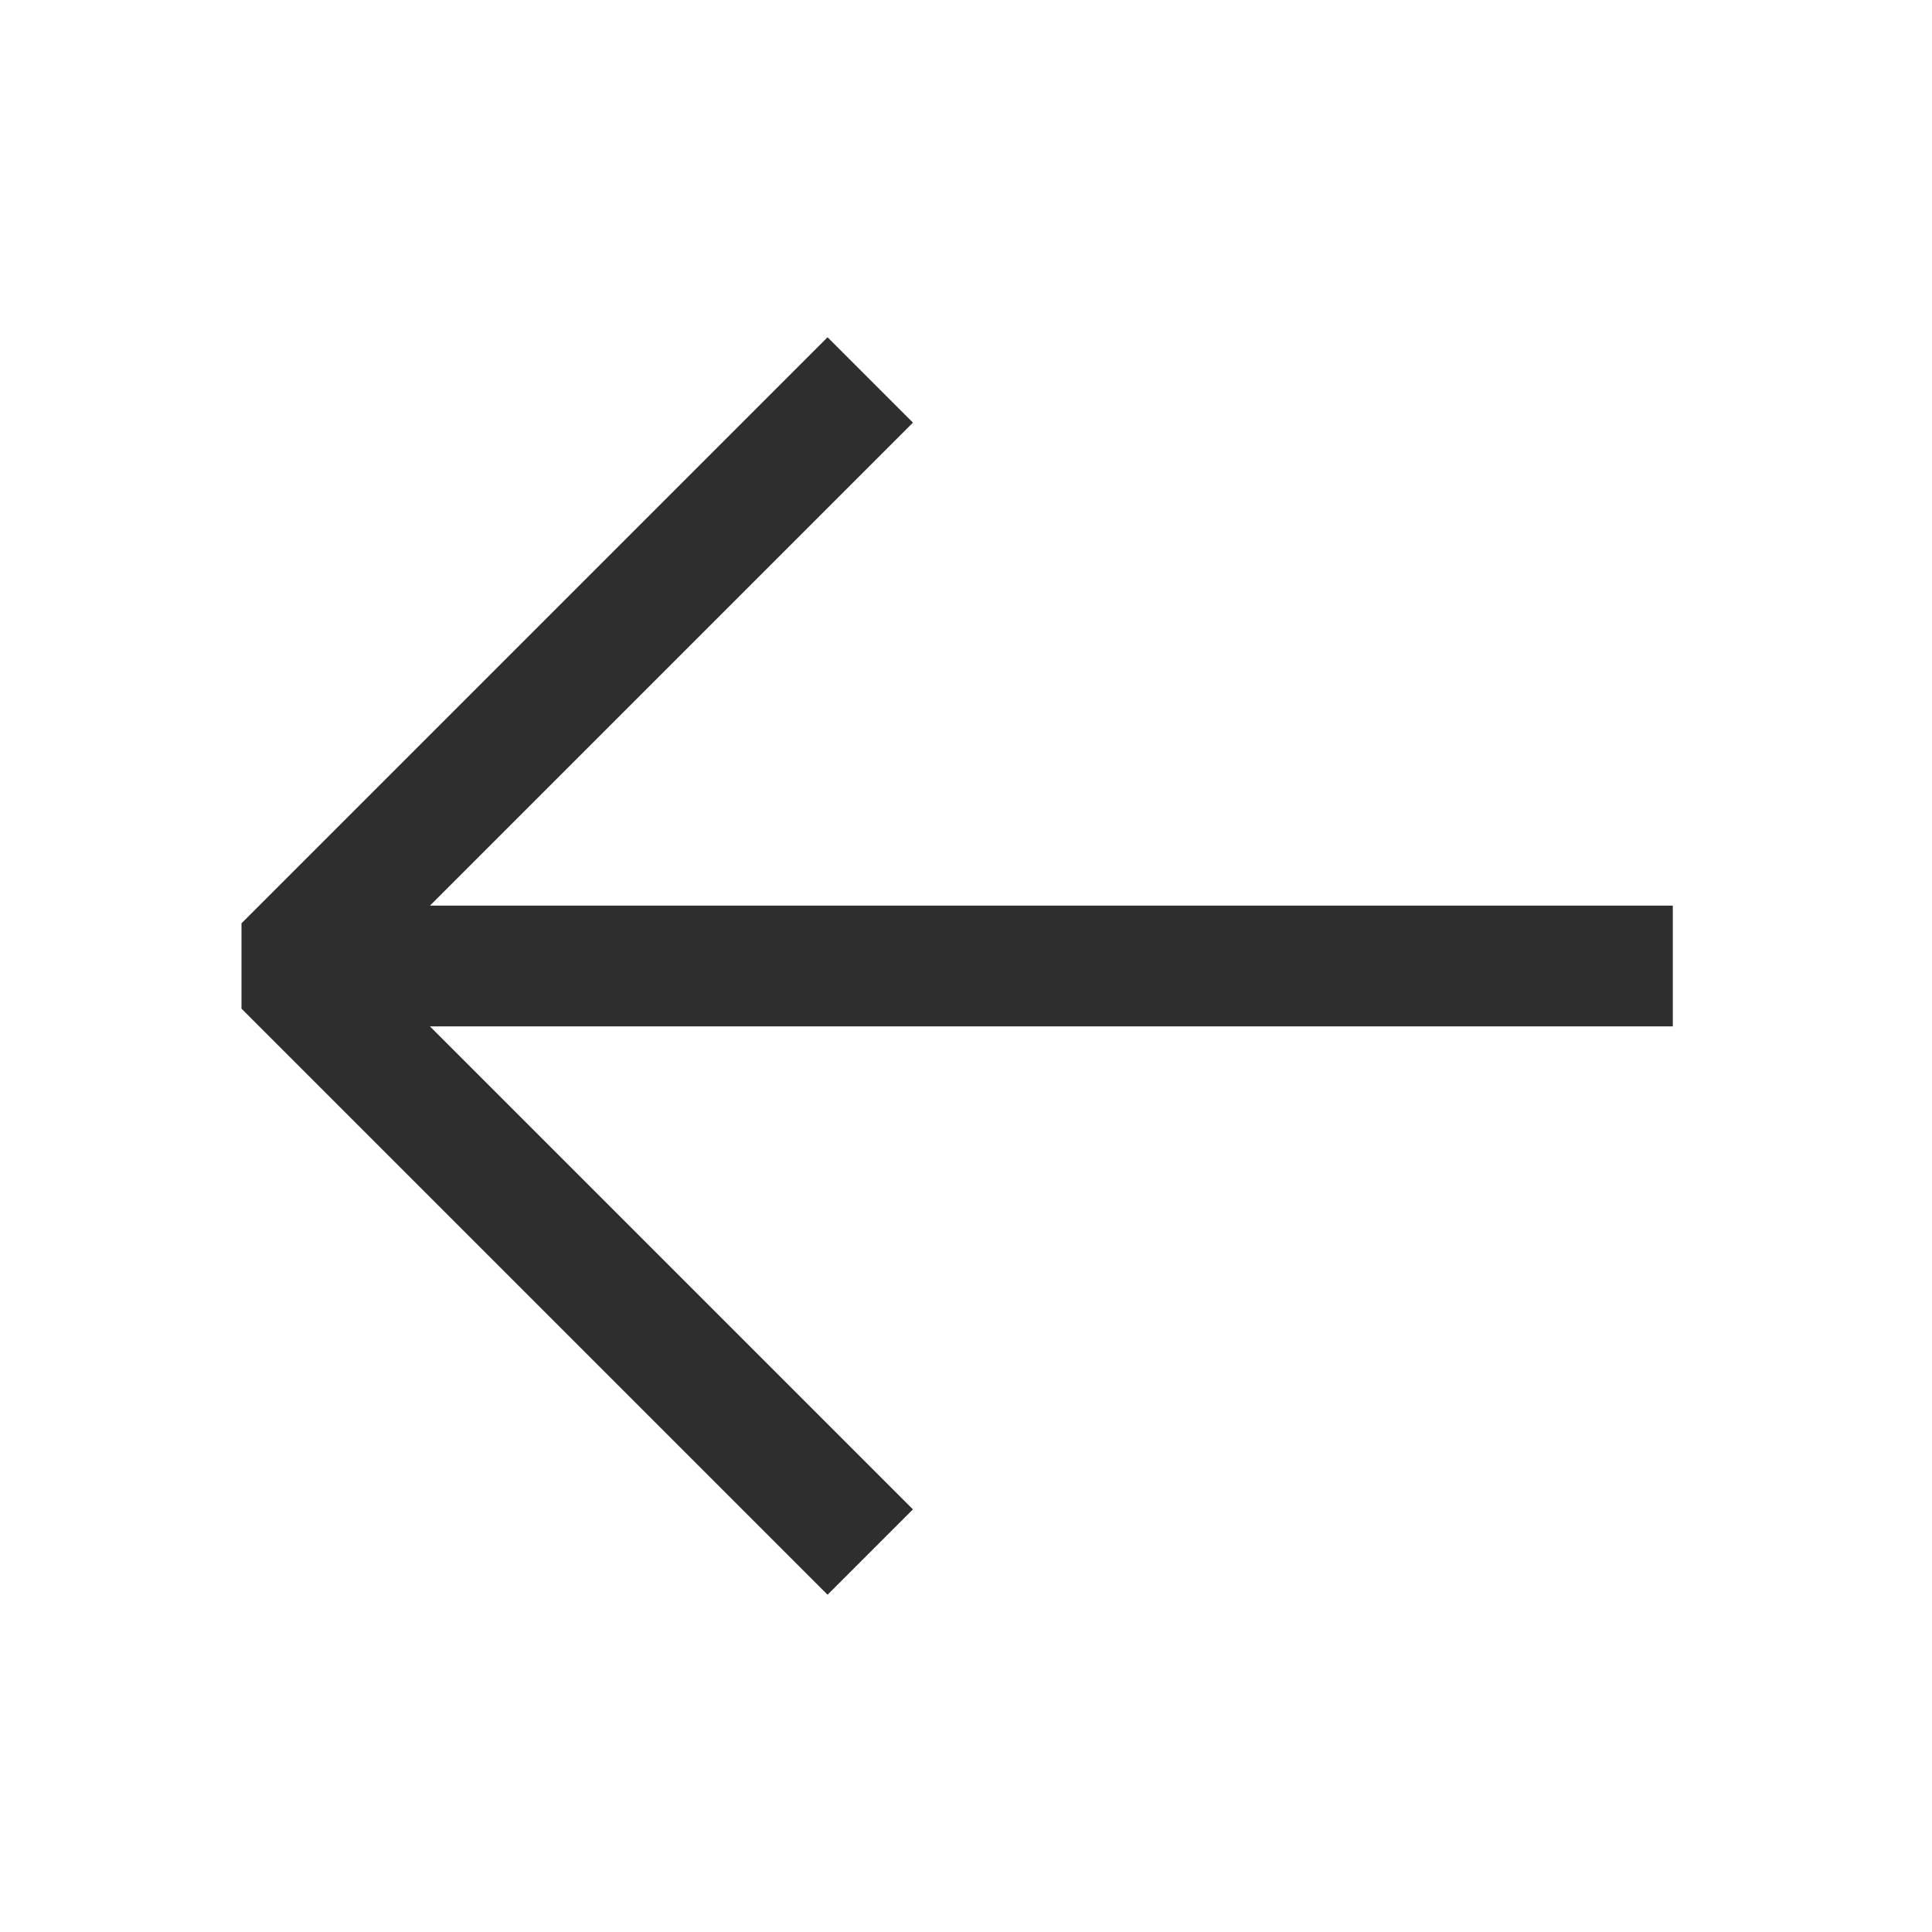
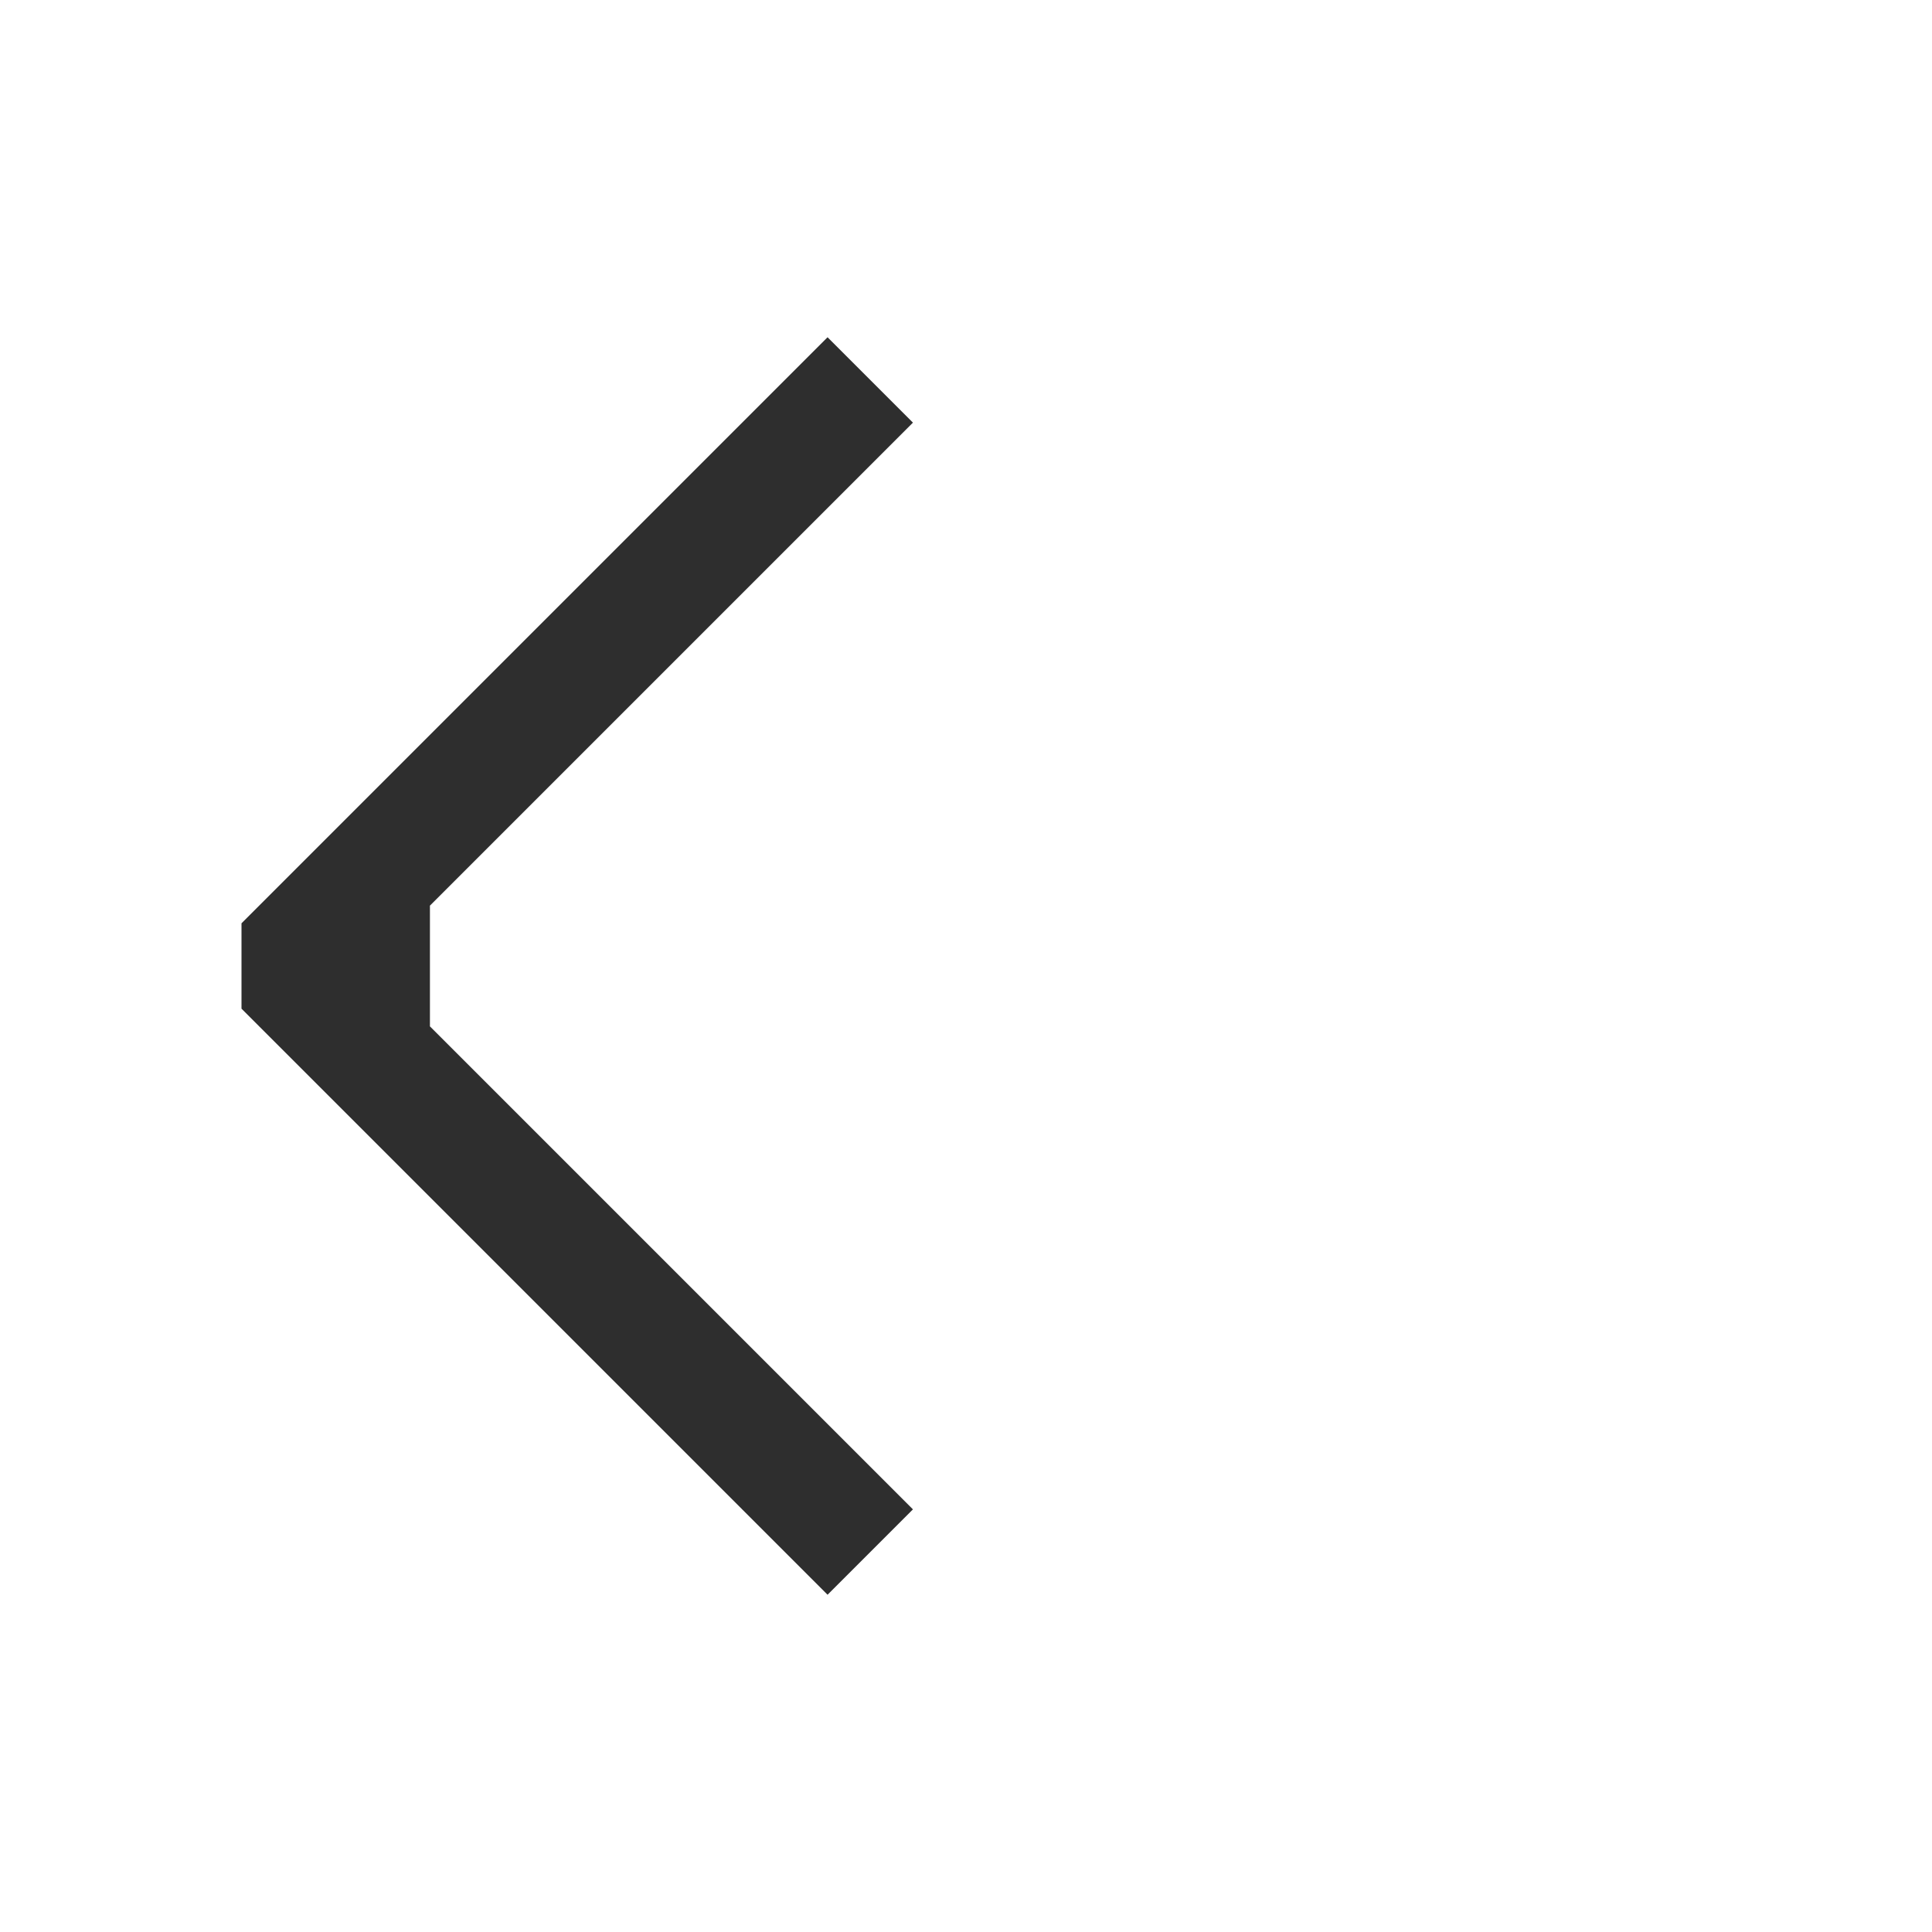
<svg xmlns="http://www.w3.org/2000/svg" width="32" height="32" viewBox="0 0 32 32" fill="none">
-   <path d="M4 15.293V16.707L13.707 26.414L15.121 25L7.121 17H27.707V15H7.121L15.121 7L13.707 5.586L4 15.293Z" fill="#2E2E2E" />
+   <path d="M4 15.293V16.707L13.707 26.414L15.121 25L7.121 17V15H7.121L15.121 7L13.707 5.586L4 15.293Z" fill="#2E2E2E" />
</svg>